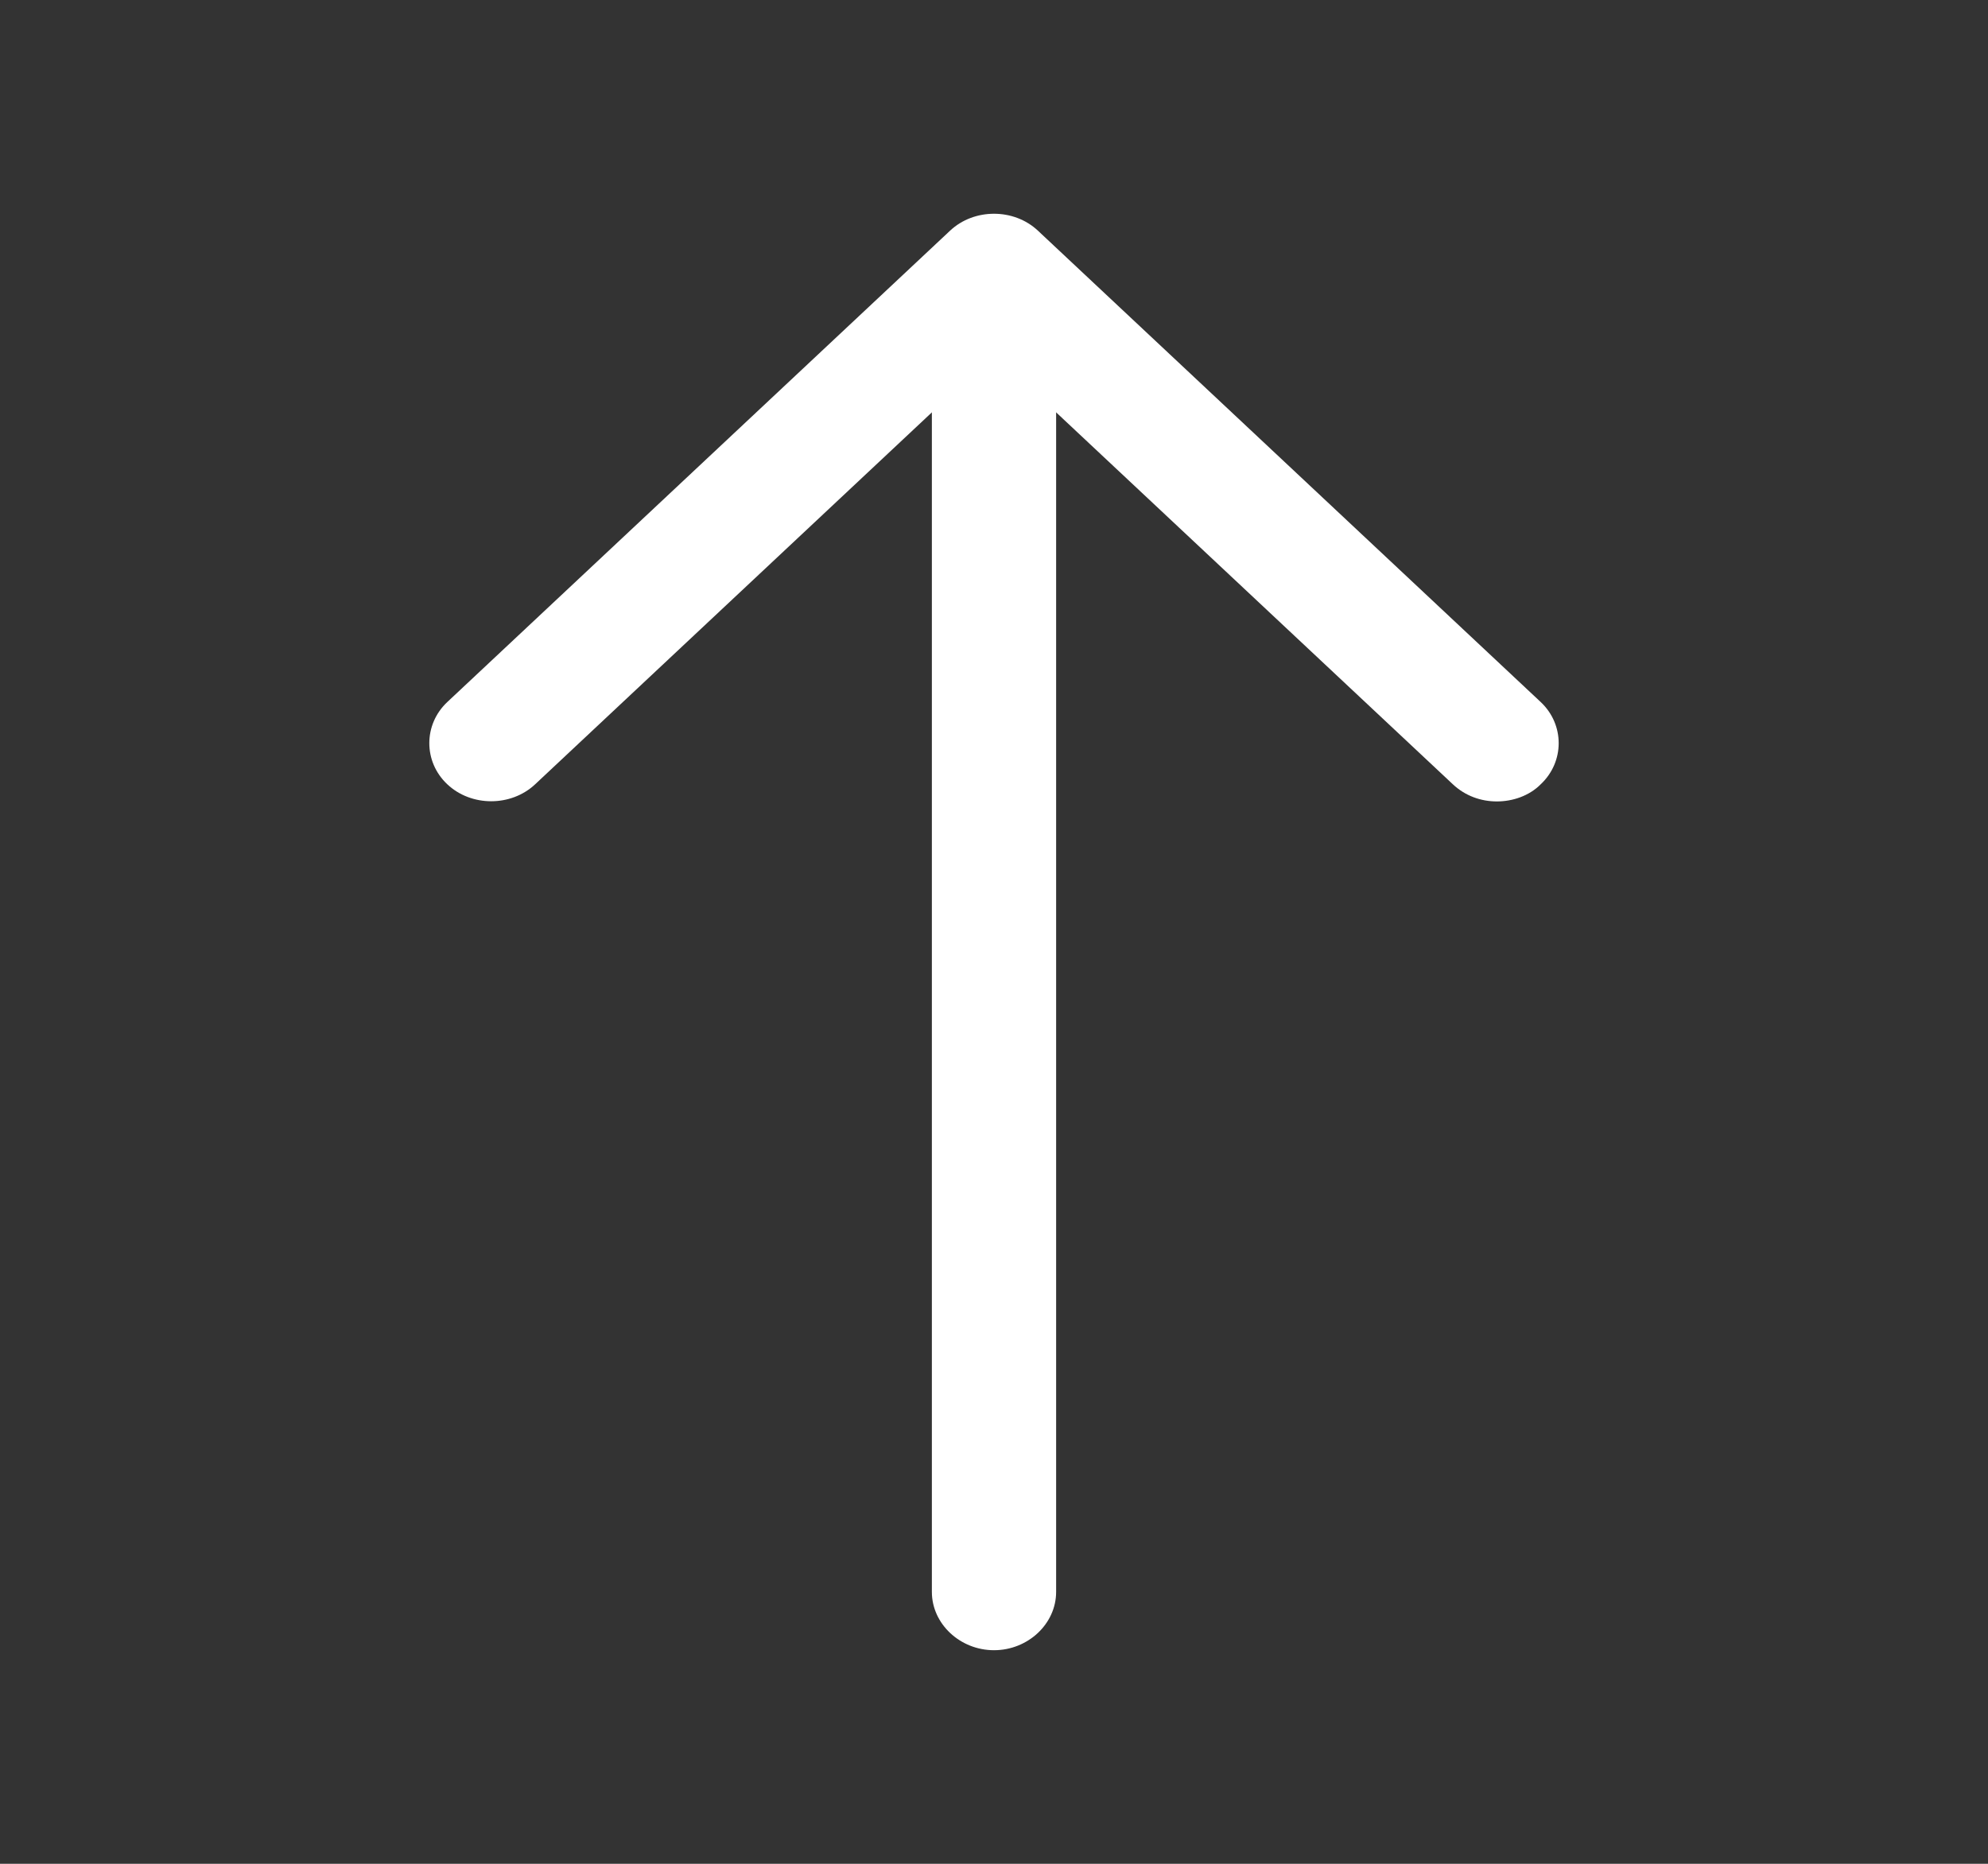
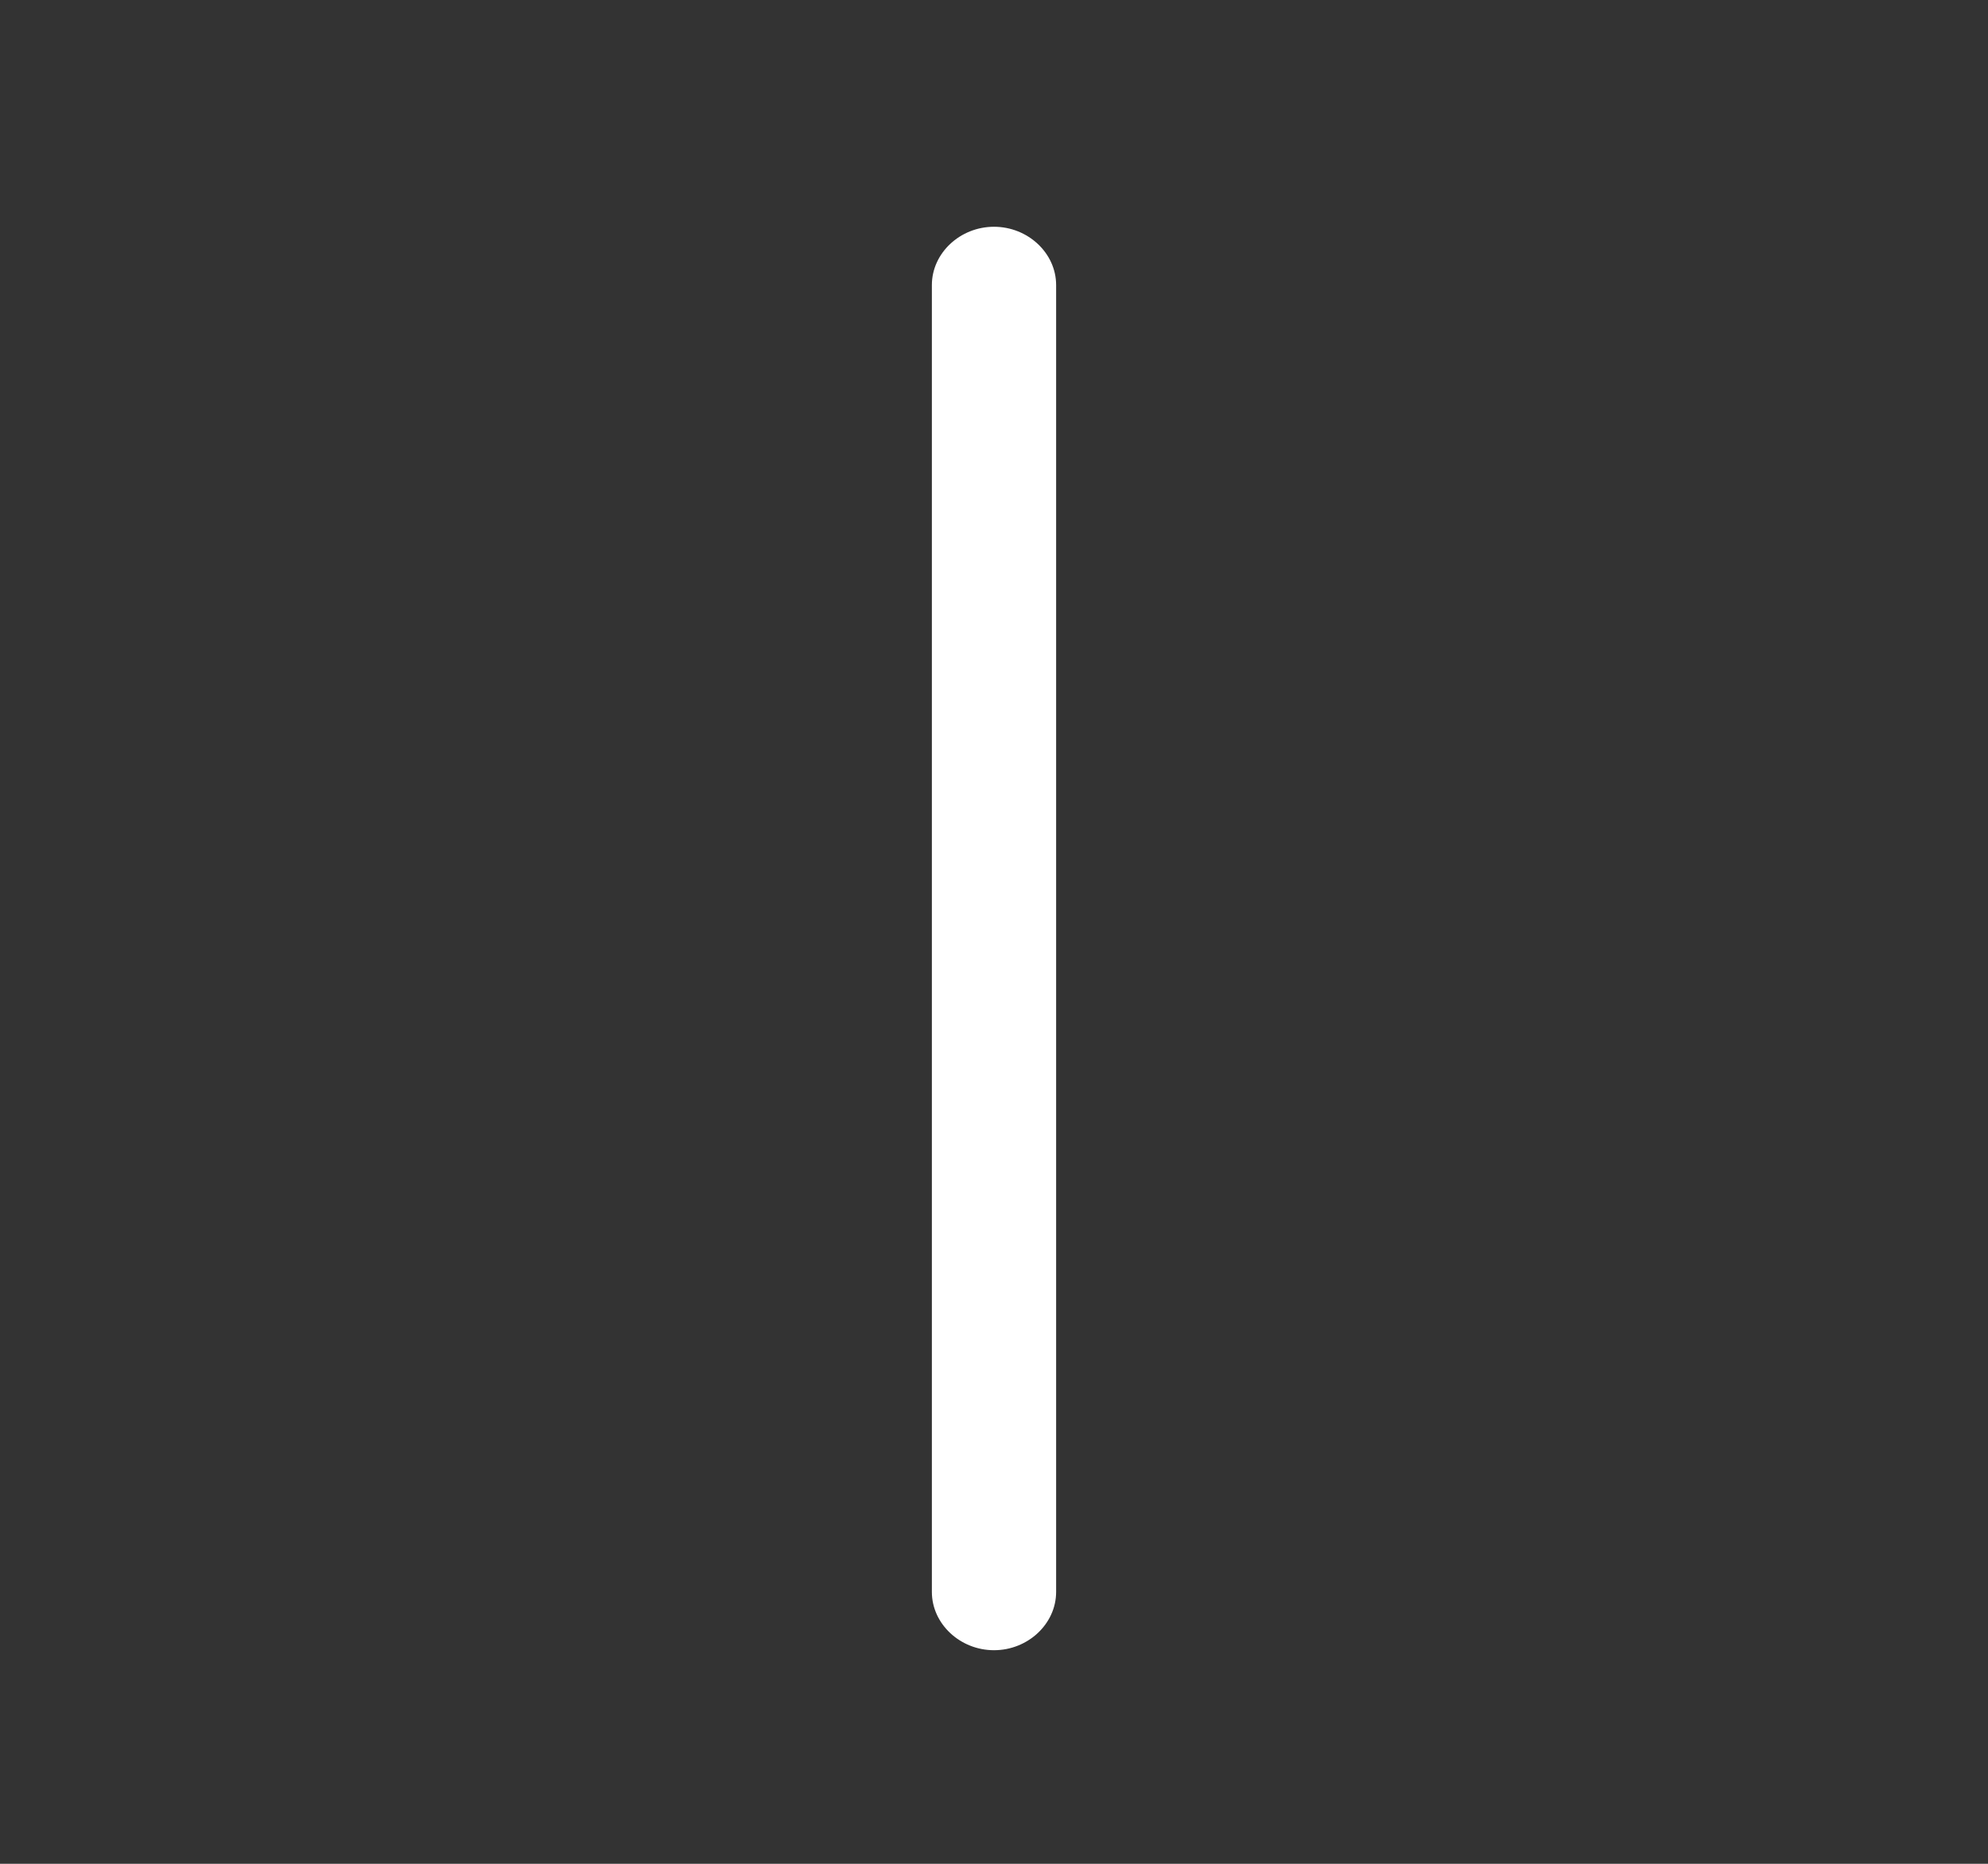
<svg xmlns="http://www.w3.org/2000/svg" width="16" height="15" viewBox="0 0 16 15" fill="none">
  <rect x="0" y="0" width="16" height="15" fill="#333333" stroke="none" />
-   <path d="M12.047 6.45C11.92 6.45 11.793 6.406 11.693 6.312L8 2.85L4.307 6.312C4.113 6.494 3.793 6.494 3.6 6.312C3.407 6.131 3.407 5.831 3.6 5.65L7.647 1.856C7.84 1.675 8.16 1.675 8.353 1.856L12.4 5.65C12.593 5.831 12.593 6.131 12.4 6.312C12.307 6.406 12.173 6.45 12.047 6.45Z" fill="white" />
  <path d="M8 13.281C7.727 13.281 7.5 13.069 7.5 12.812V2.294C7.5 2.037 7.727 1.825 8 1.825C8.273 1.825 8.5 2.037 8.5 2.294V12.812C8.5 13.069 8.273 13.281 8 13.281Z" fill="white" />
</svg>